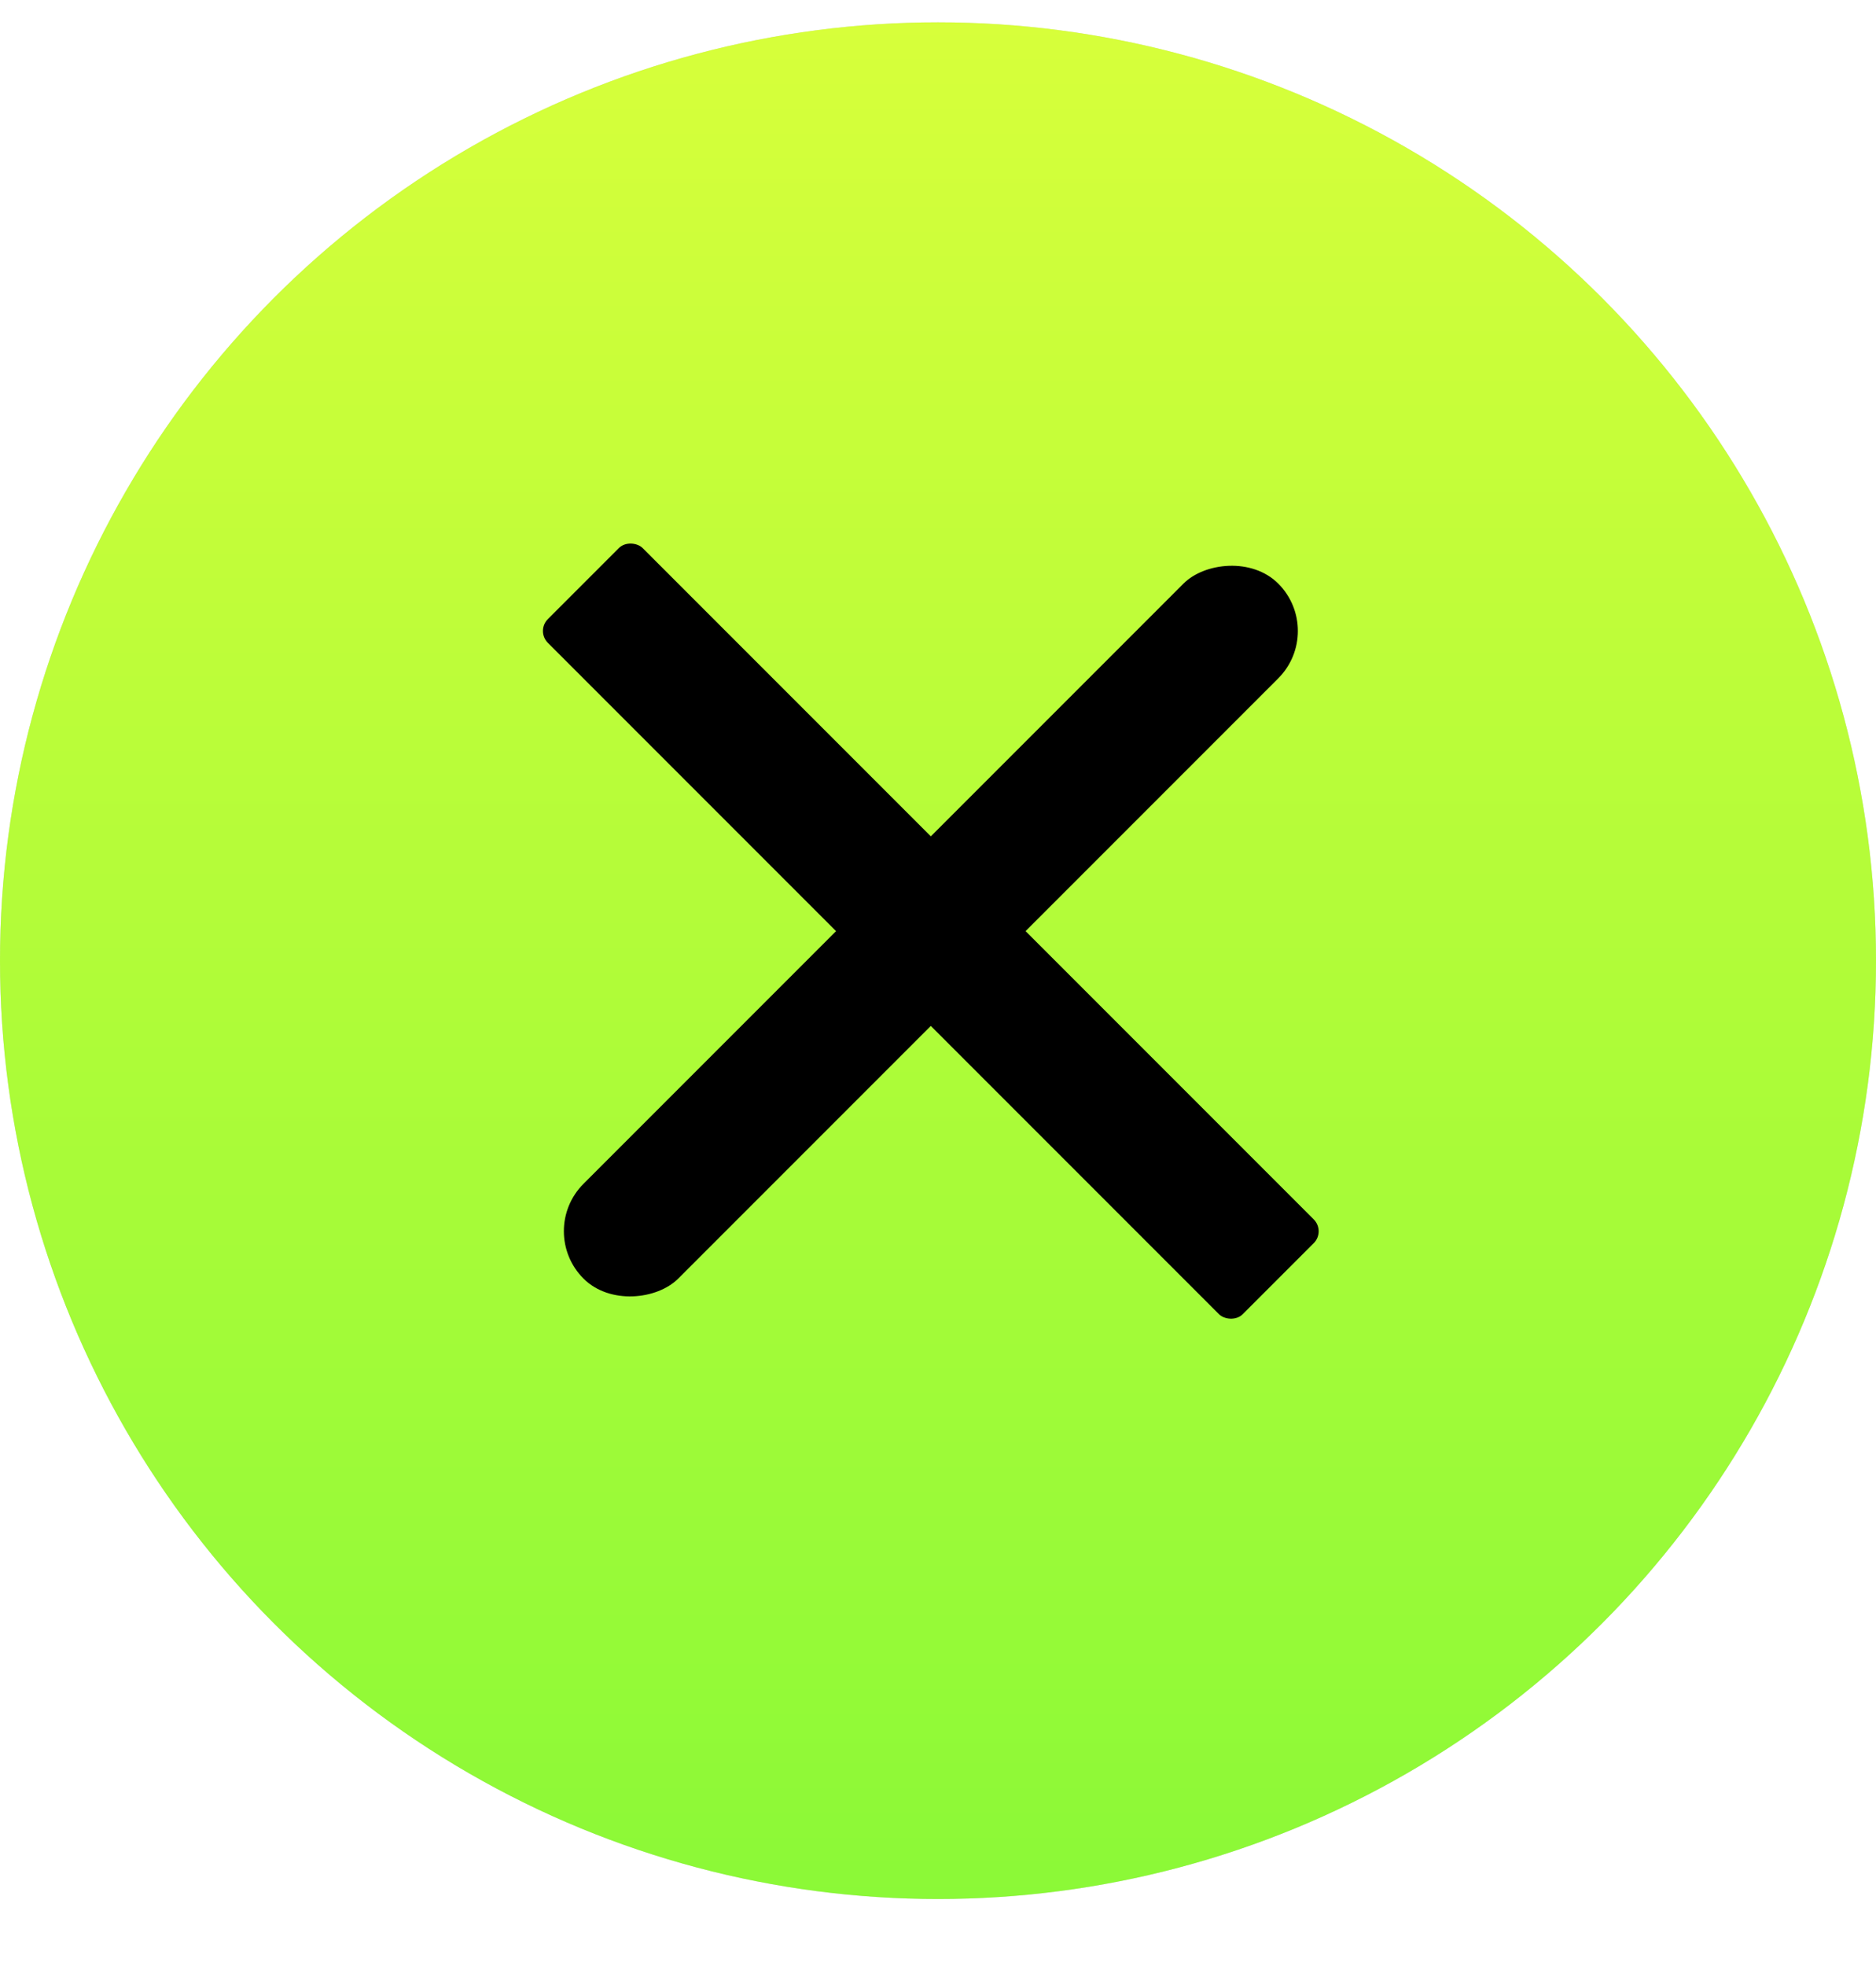
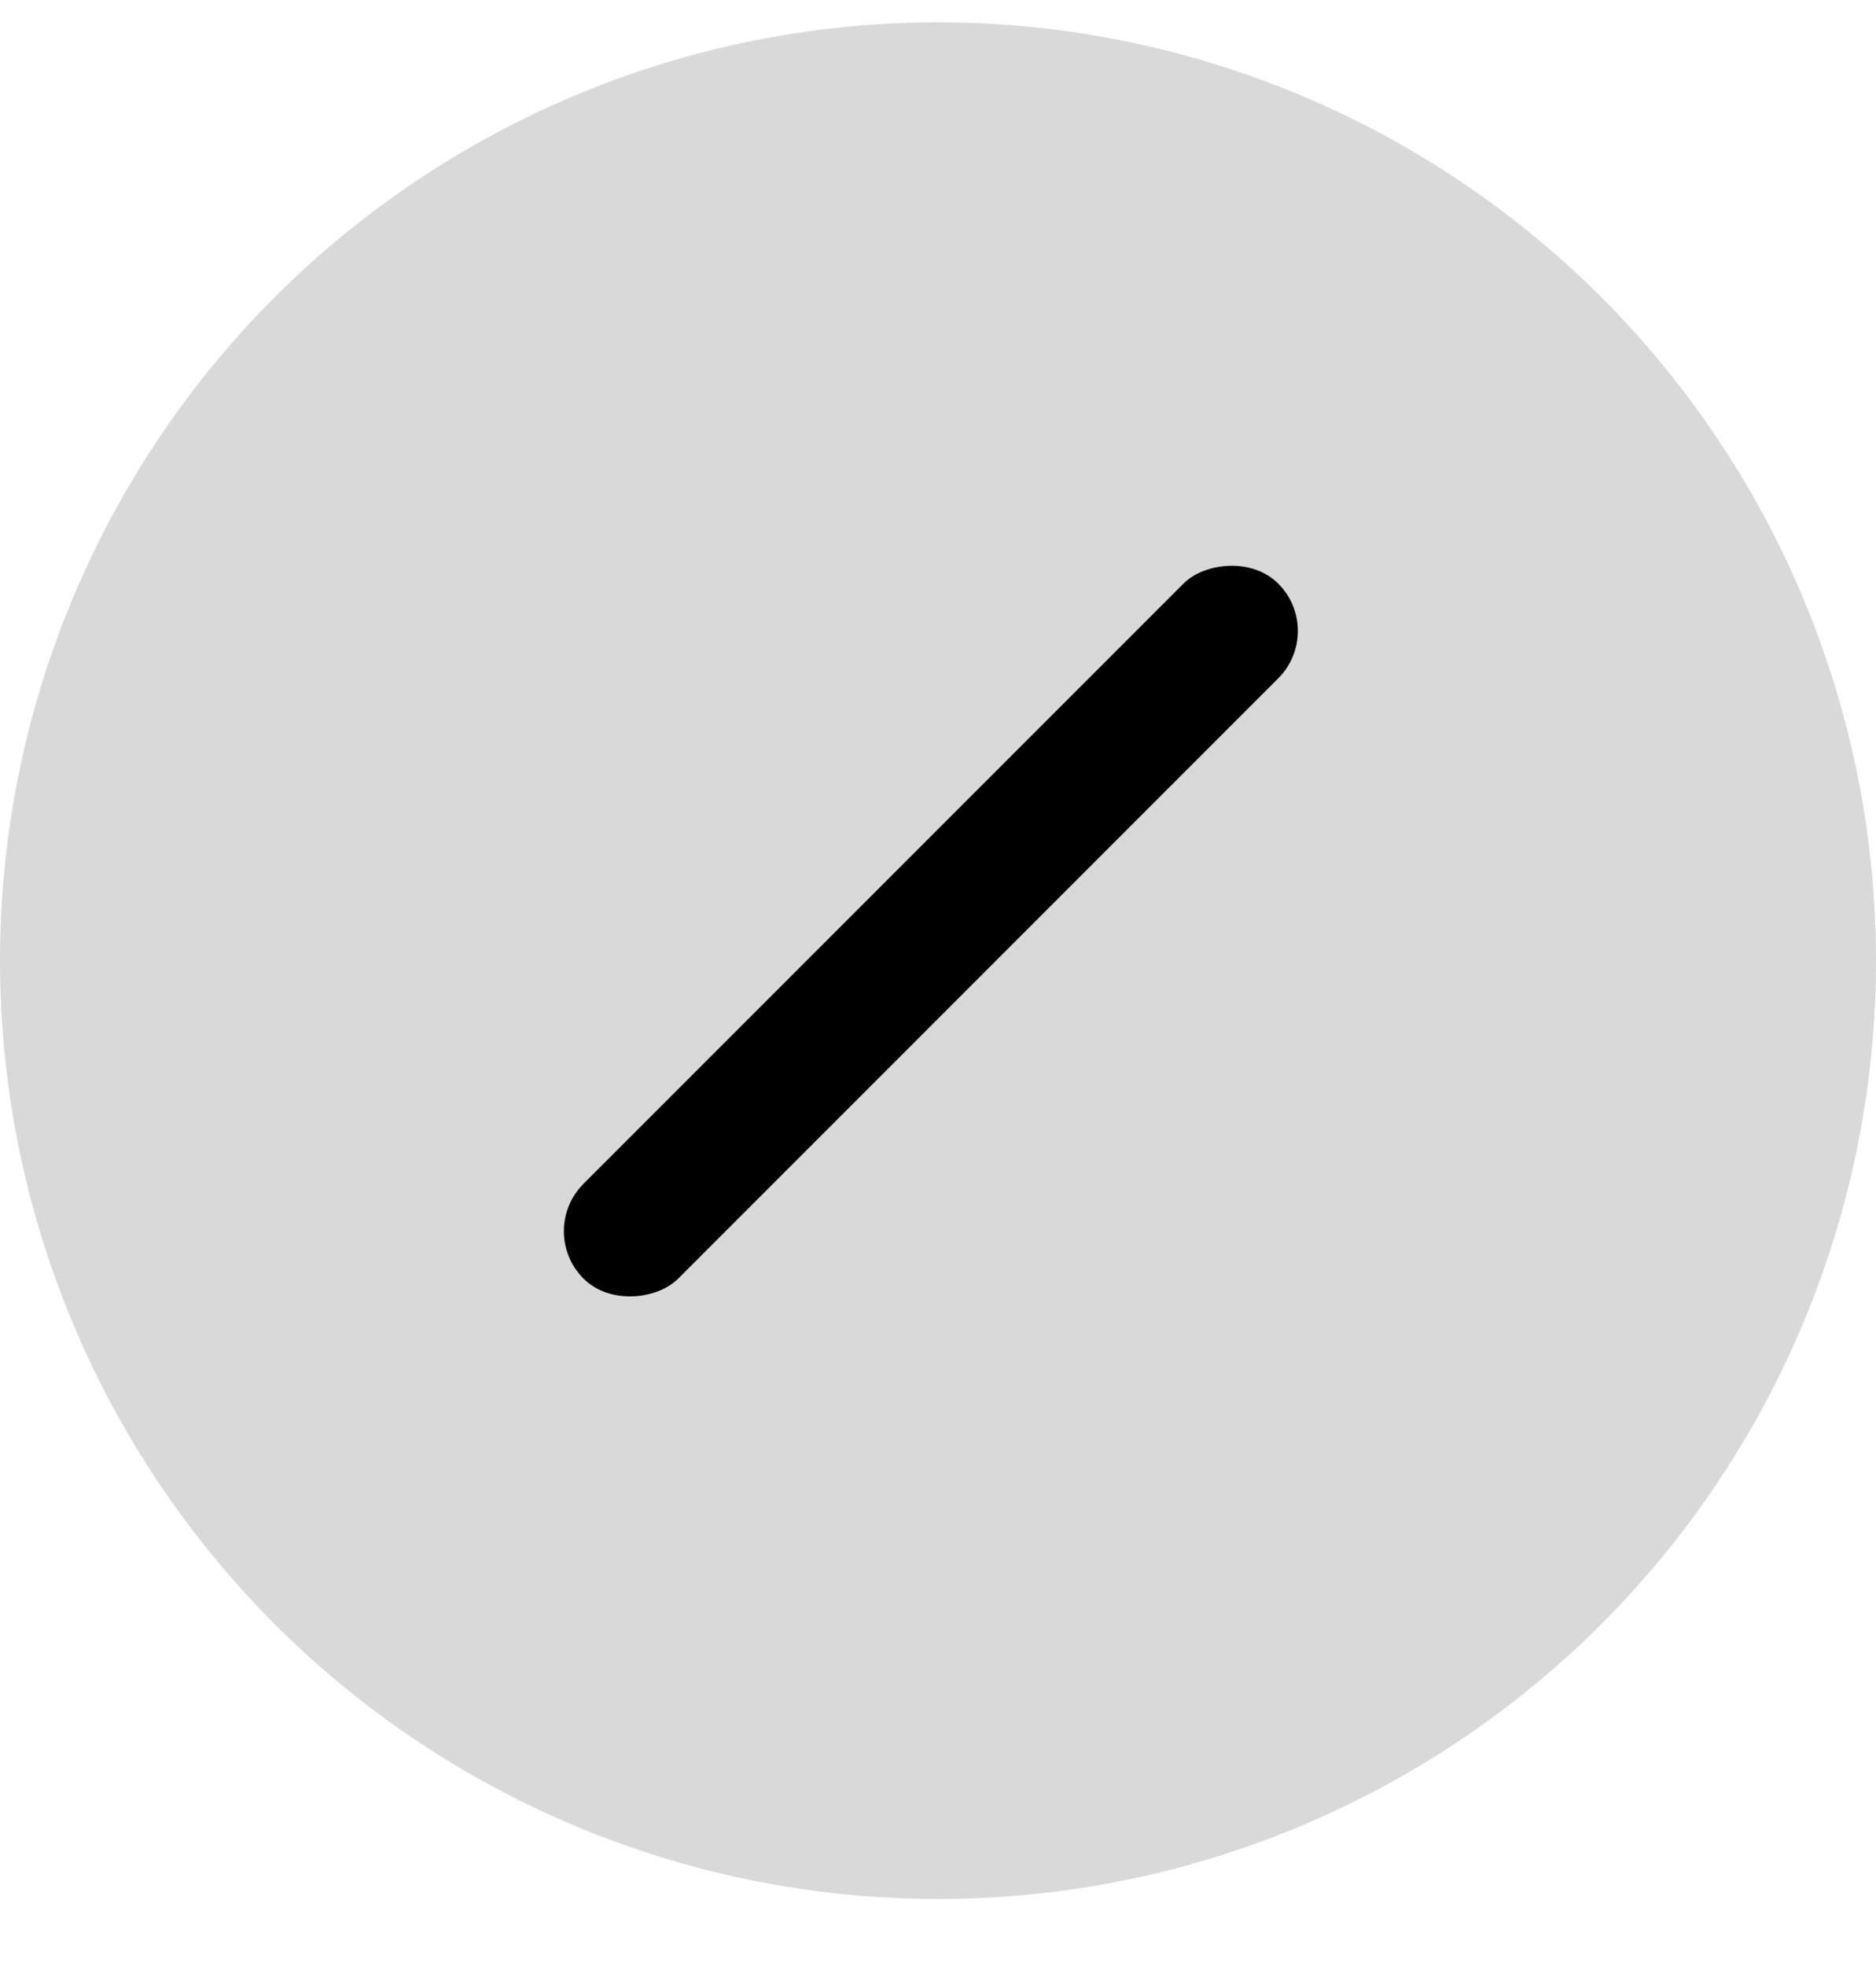
<svg xmlns="http://www.w3.org/2000/svg" width="168" height="176" viewBox="0 0 168 176" fill="none">
  <g filter="url(#filter0_d_24_369)">
    <circle cx="84" cy="84" r="84" fill="#D9D9D9" />
-     <circle cx="84" cy="84" r="84" fill="url(#paint0_linear_24_369)" />
  </g>
-   <rect x="48" y="56.485" width="12" height="88" rx="1.5" transform="rotate(-45 48 56.485)" fill="black" />
  <rect width="3" height="22" rx="1.5" transform="matrix(-2.828 -2.828 -2.828 2.828 118.711 56.485)" fill="black" />
  <defs>
    <filter id="filter0_d_24_369" x="0" y="0" width="168" height="176" filterUnits="userSpaceOnUse" color-interpolation-filters="sRGB">
      <feFlood flood-opacity="0" result="BackgroundImageFix" />
      <feColorMatrix in="SourceAlpha" type="matrix" values="0 0 0 0 0 0 0 0 0 0 0 0 0 0 0 0 0 0 127 0" result="hardAlpha" />
      <feOffset dy="2" />
      <feComposite in2="hardAlpha" operator="out" />
      <feColorMatrix type="matrix" values="0 0 0 0 0.503 0 0 0 0 0.842 0 0 0 0 0.161 0 0 0 1 0" />
      <feBlend mode="normal" in2="BackgroundImageFix" result="effect1_dropShadow_24_369" />
      <feBlend mode="normal" in="SourceGraphic" in2="effect1_dropShadow_24_369" result="shape" />
    </filter>
    <linearGradient id="paint0_linear_24_369" x1="84" y1="0" x2="84" y2="168" gradientUnits="userSpaceOnUse">
      <stop stop-color="#D7FF3A" />
      <stop offset="1" stop-color="#8BF937" />
    </linearGradient>
  </defs>
</svg>